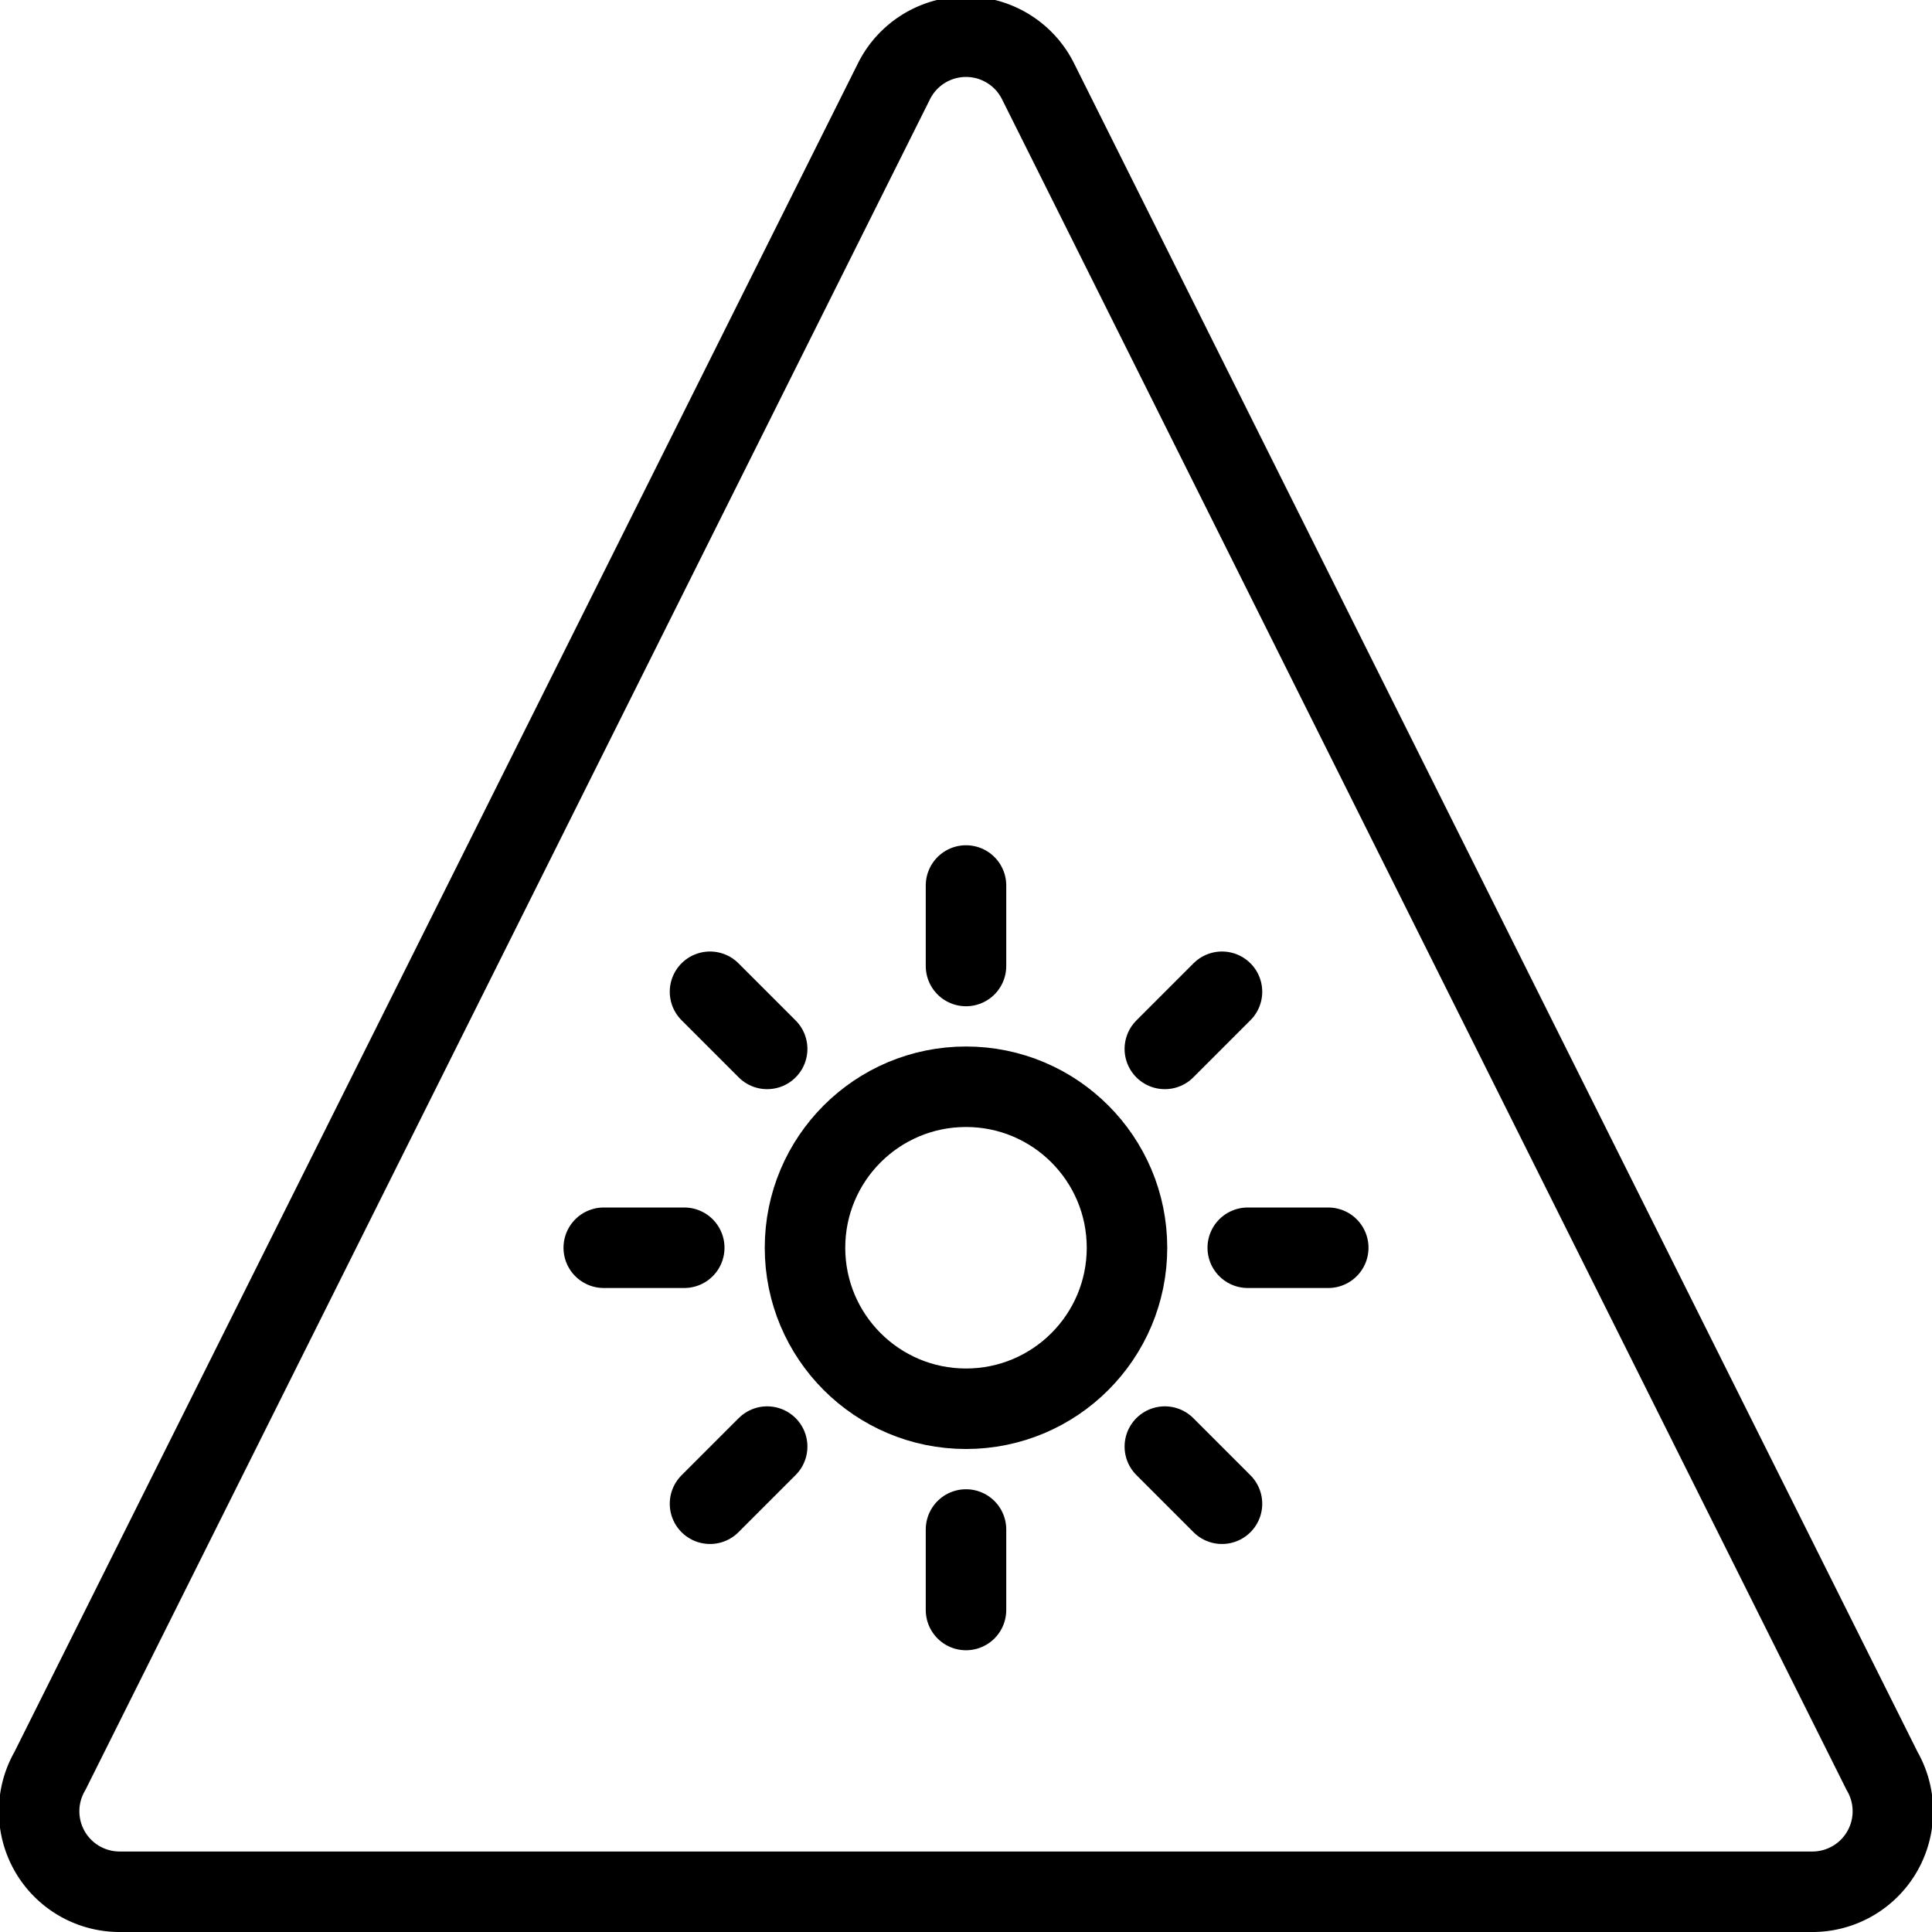
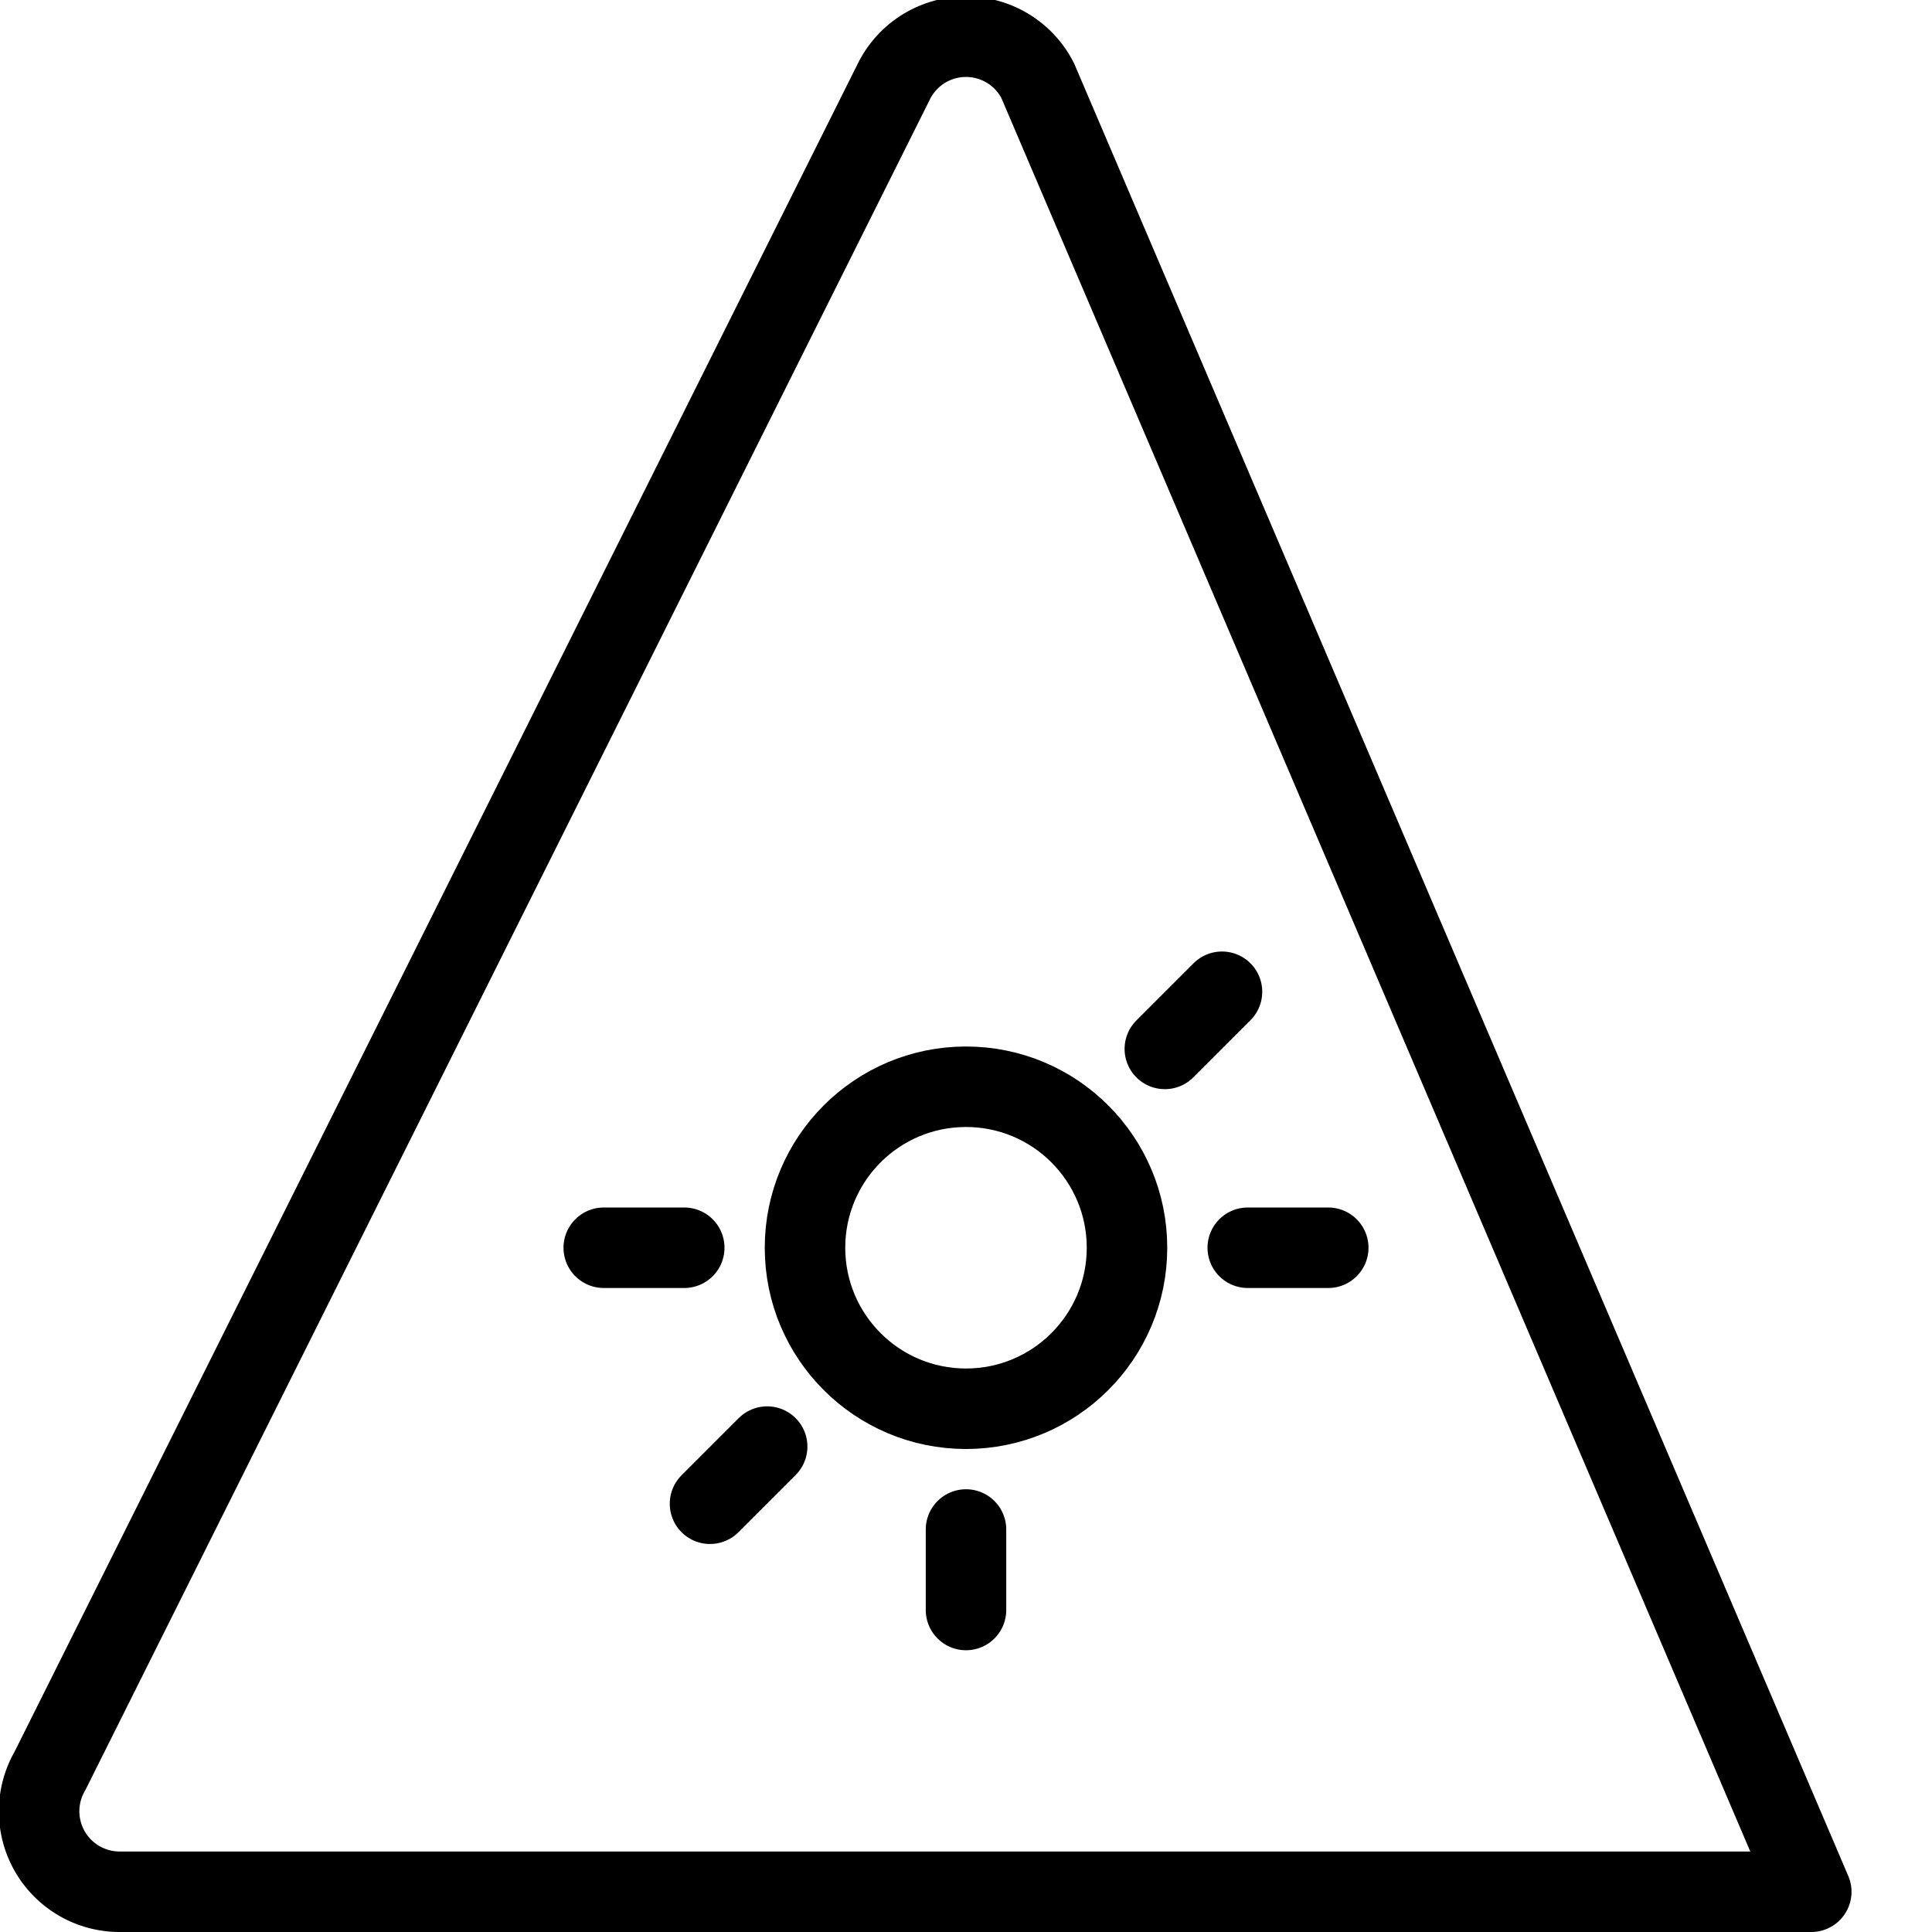
<svg xmlns="http://www.w3.org/2000/svg" viewBox="0 0 24 24">
  <g transform="matrix(1,0,0,1,0,0)">
    <g>
      <circle cx="12" cy="15.5" r="2" style="fill: none;stroke: #000000;stroke-linecap: round;stroke-linejoin: round" />
-       <line x1="12" y1="12" x2="12" y2="11" style="fill: none;stroke: #000000;stroke-linecap: round;stroke-linejoin: round" />
      <line x1="8.5" y1="15.5" x2="7.5" y2="15.5" style="fill: none;stroke: #000000;stroke-linecap: round;stroke-linejoin: round" />
      <line x1="12" y1="19" x2="12" y2="20" style="fill: none;stroke: #000000;stroke-linecap: round;stroke-linejoin: round" />
      <line x1="15.5" y1="15.5" x2="16.5" y2="15.5" style="fill: none;stroke: #000000;stroke-linecap: round;stroke-linejoin: round" />
      <line x1="14.47" y1="13.03" x2="15.18" y2="12.32" style="fill: none;stroke: #000000;stroke-linecap: round;stroke-linejoin: round" />
-       <line x1="9.53" y1="13.03" x2="8.82" y2="12.32" style="fill: none;stroke: #000000;stroke-linecap: round;stroke-linejoin: round" />
      <line x1="9.53" y1="17.97" x2="8.82" y2="18.68" style="fill: none;stroke: #000000;stroke-linecap: round;stroke-linejoin: round" />
-       <line x1="14.47" y1="17.97" x2="15.18" y2="18.68" style="fill: none;stroke: #000000;stroke-linecap: round;stroke-linejoin: round" />
-       <path d="M1.5,23.5h21A1,1,0,0,0,23.38,22L12.89,1a1,1,0,0,0-1.78,0L.62,22A1,1,0,0,0,1.5,23.5Z" style="fill: none;stroke: #000000;stroke-linecap: round;stroke-linejoin: round" />
+       <path d="M1.5,23.5h21L12.89,1a1,1,0,0,0-1.78,0L.62,22A1,1,0,0,0,1.5,23.5Z" style="fill: none;stroke: #000000;stroke-linecap: round;stroke-linejoin: round" />
    </g>
  </g>
</svg>